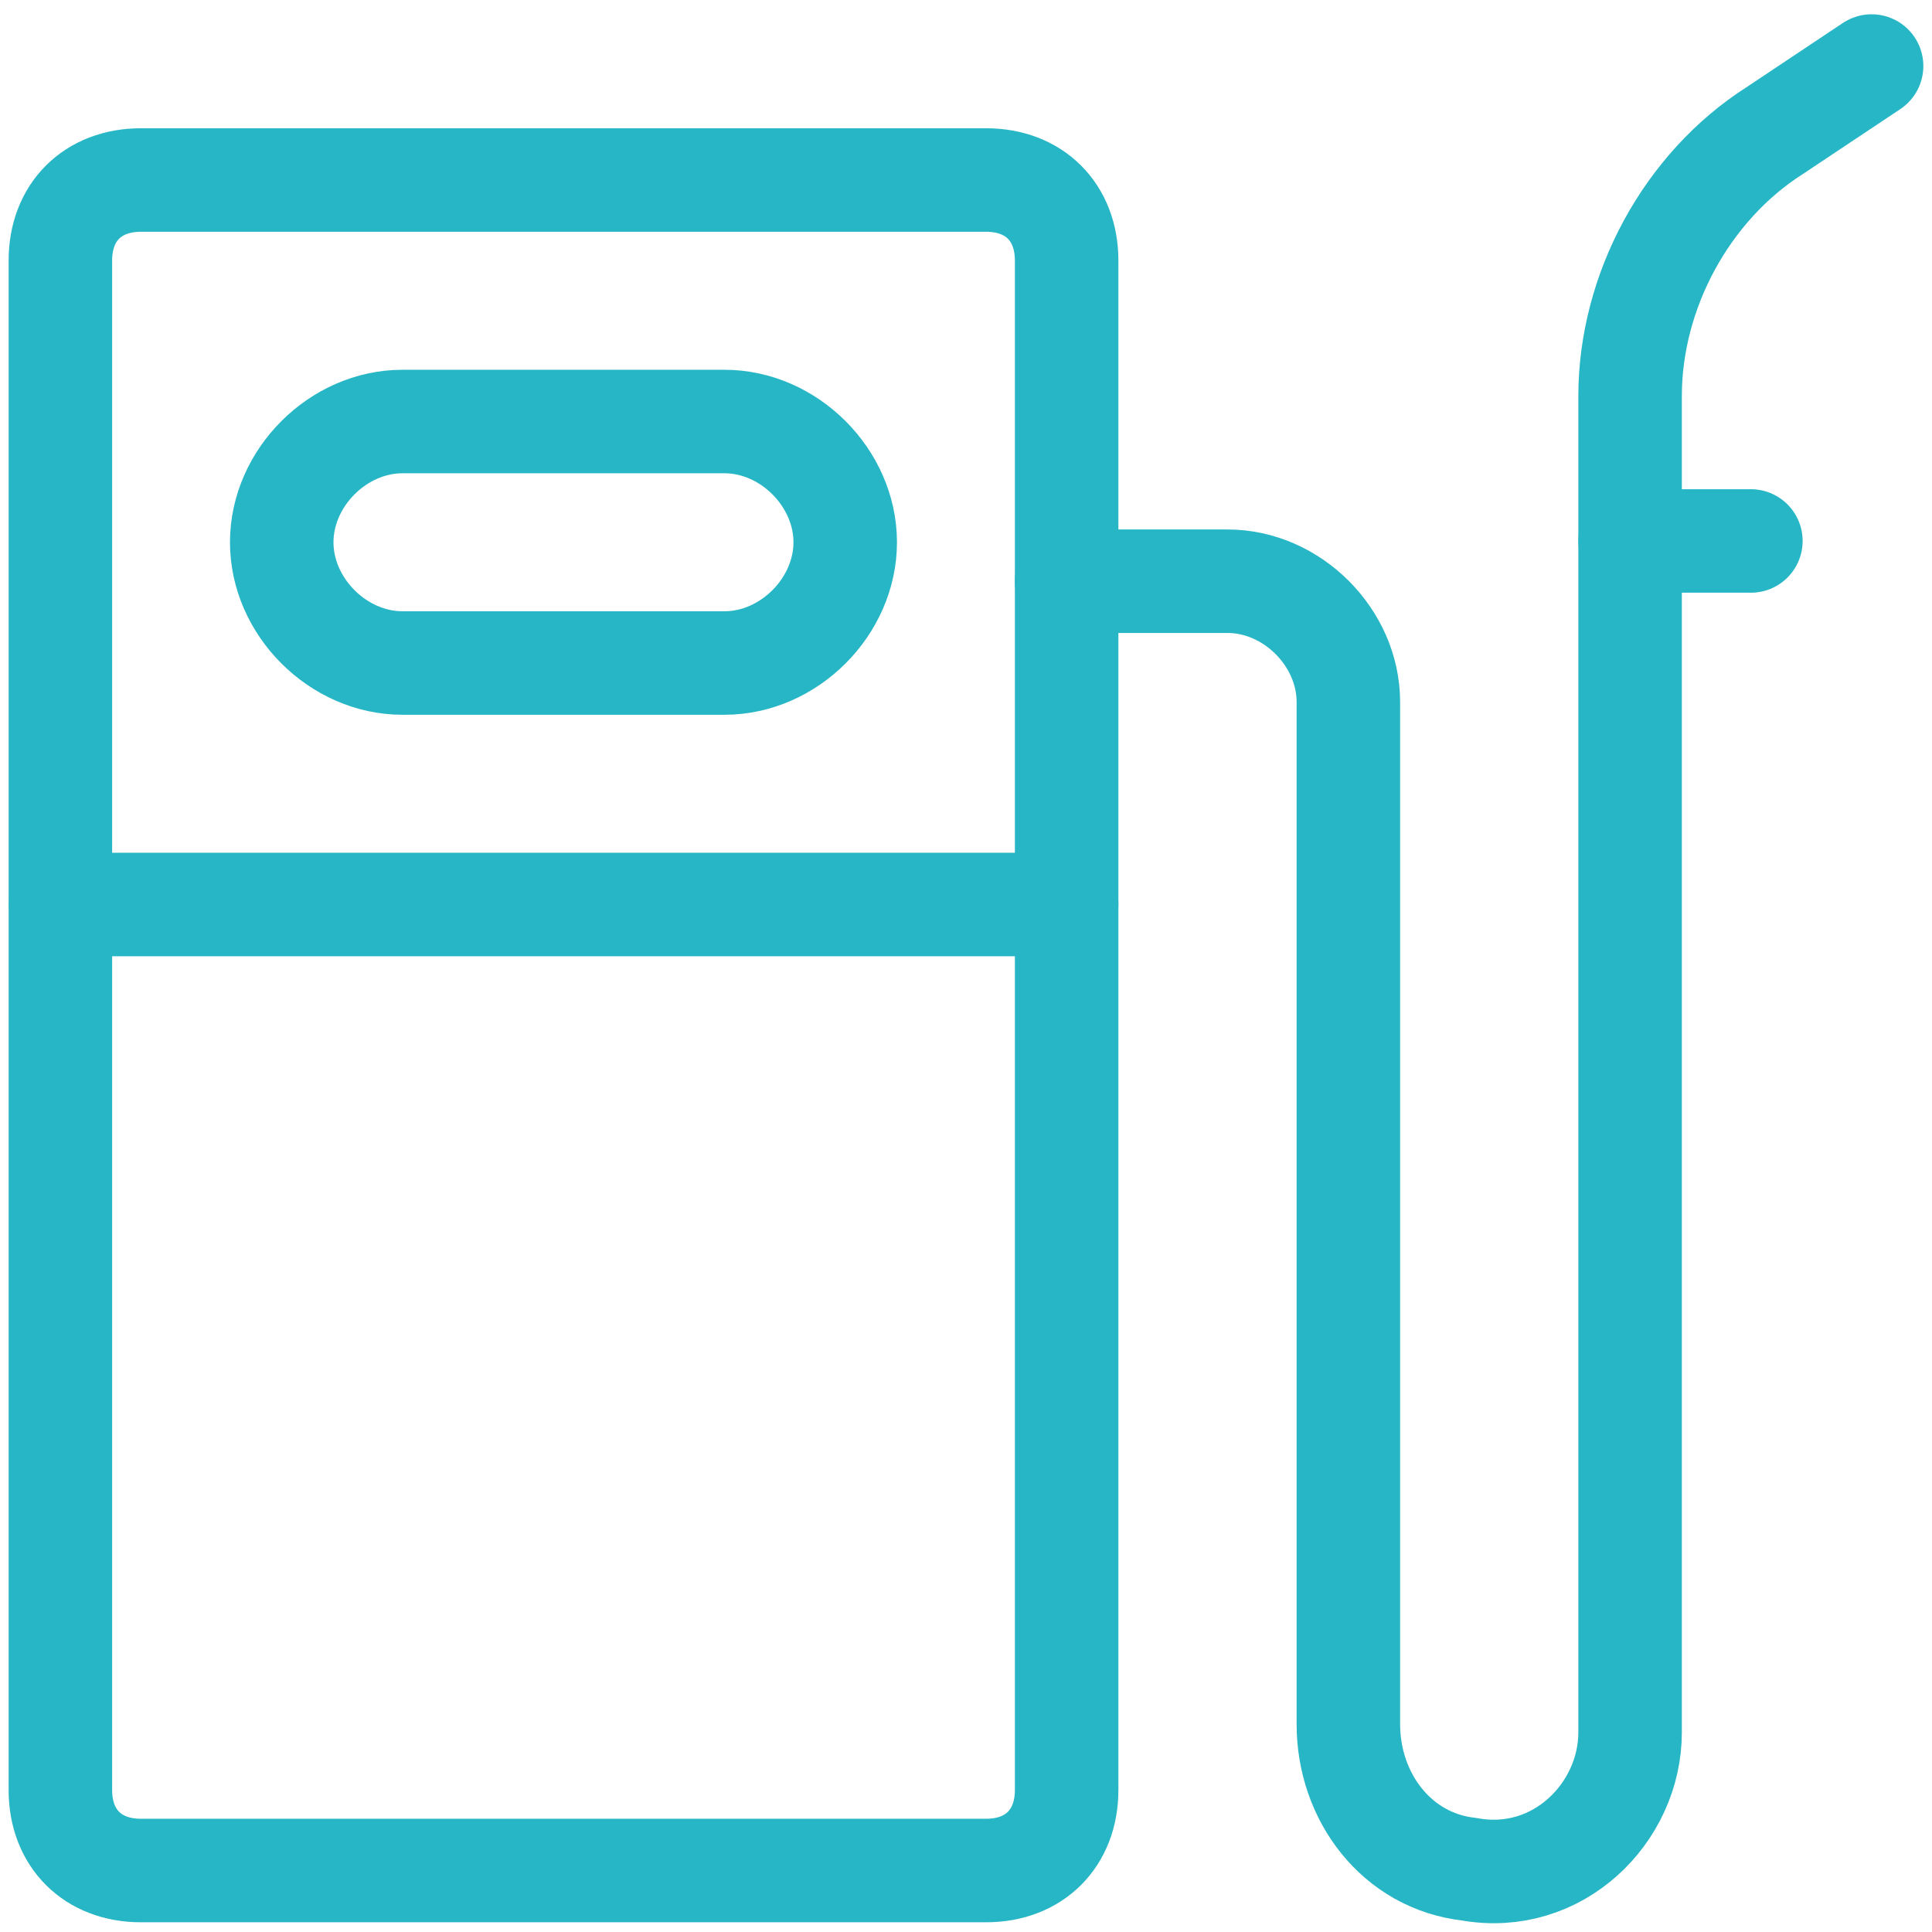
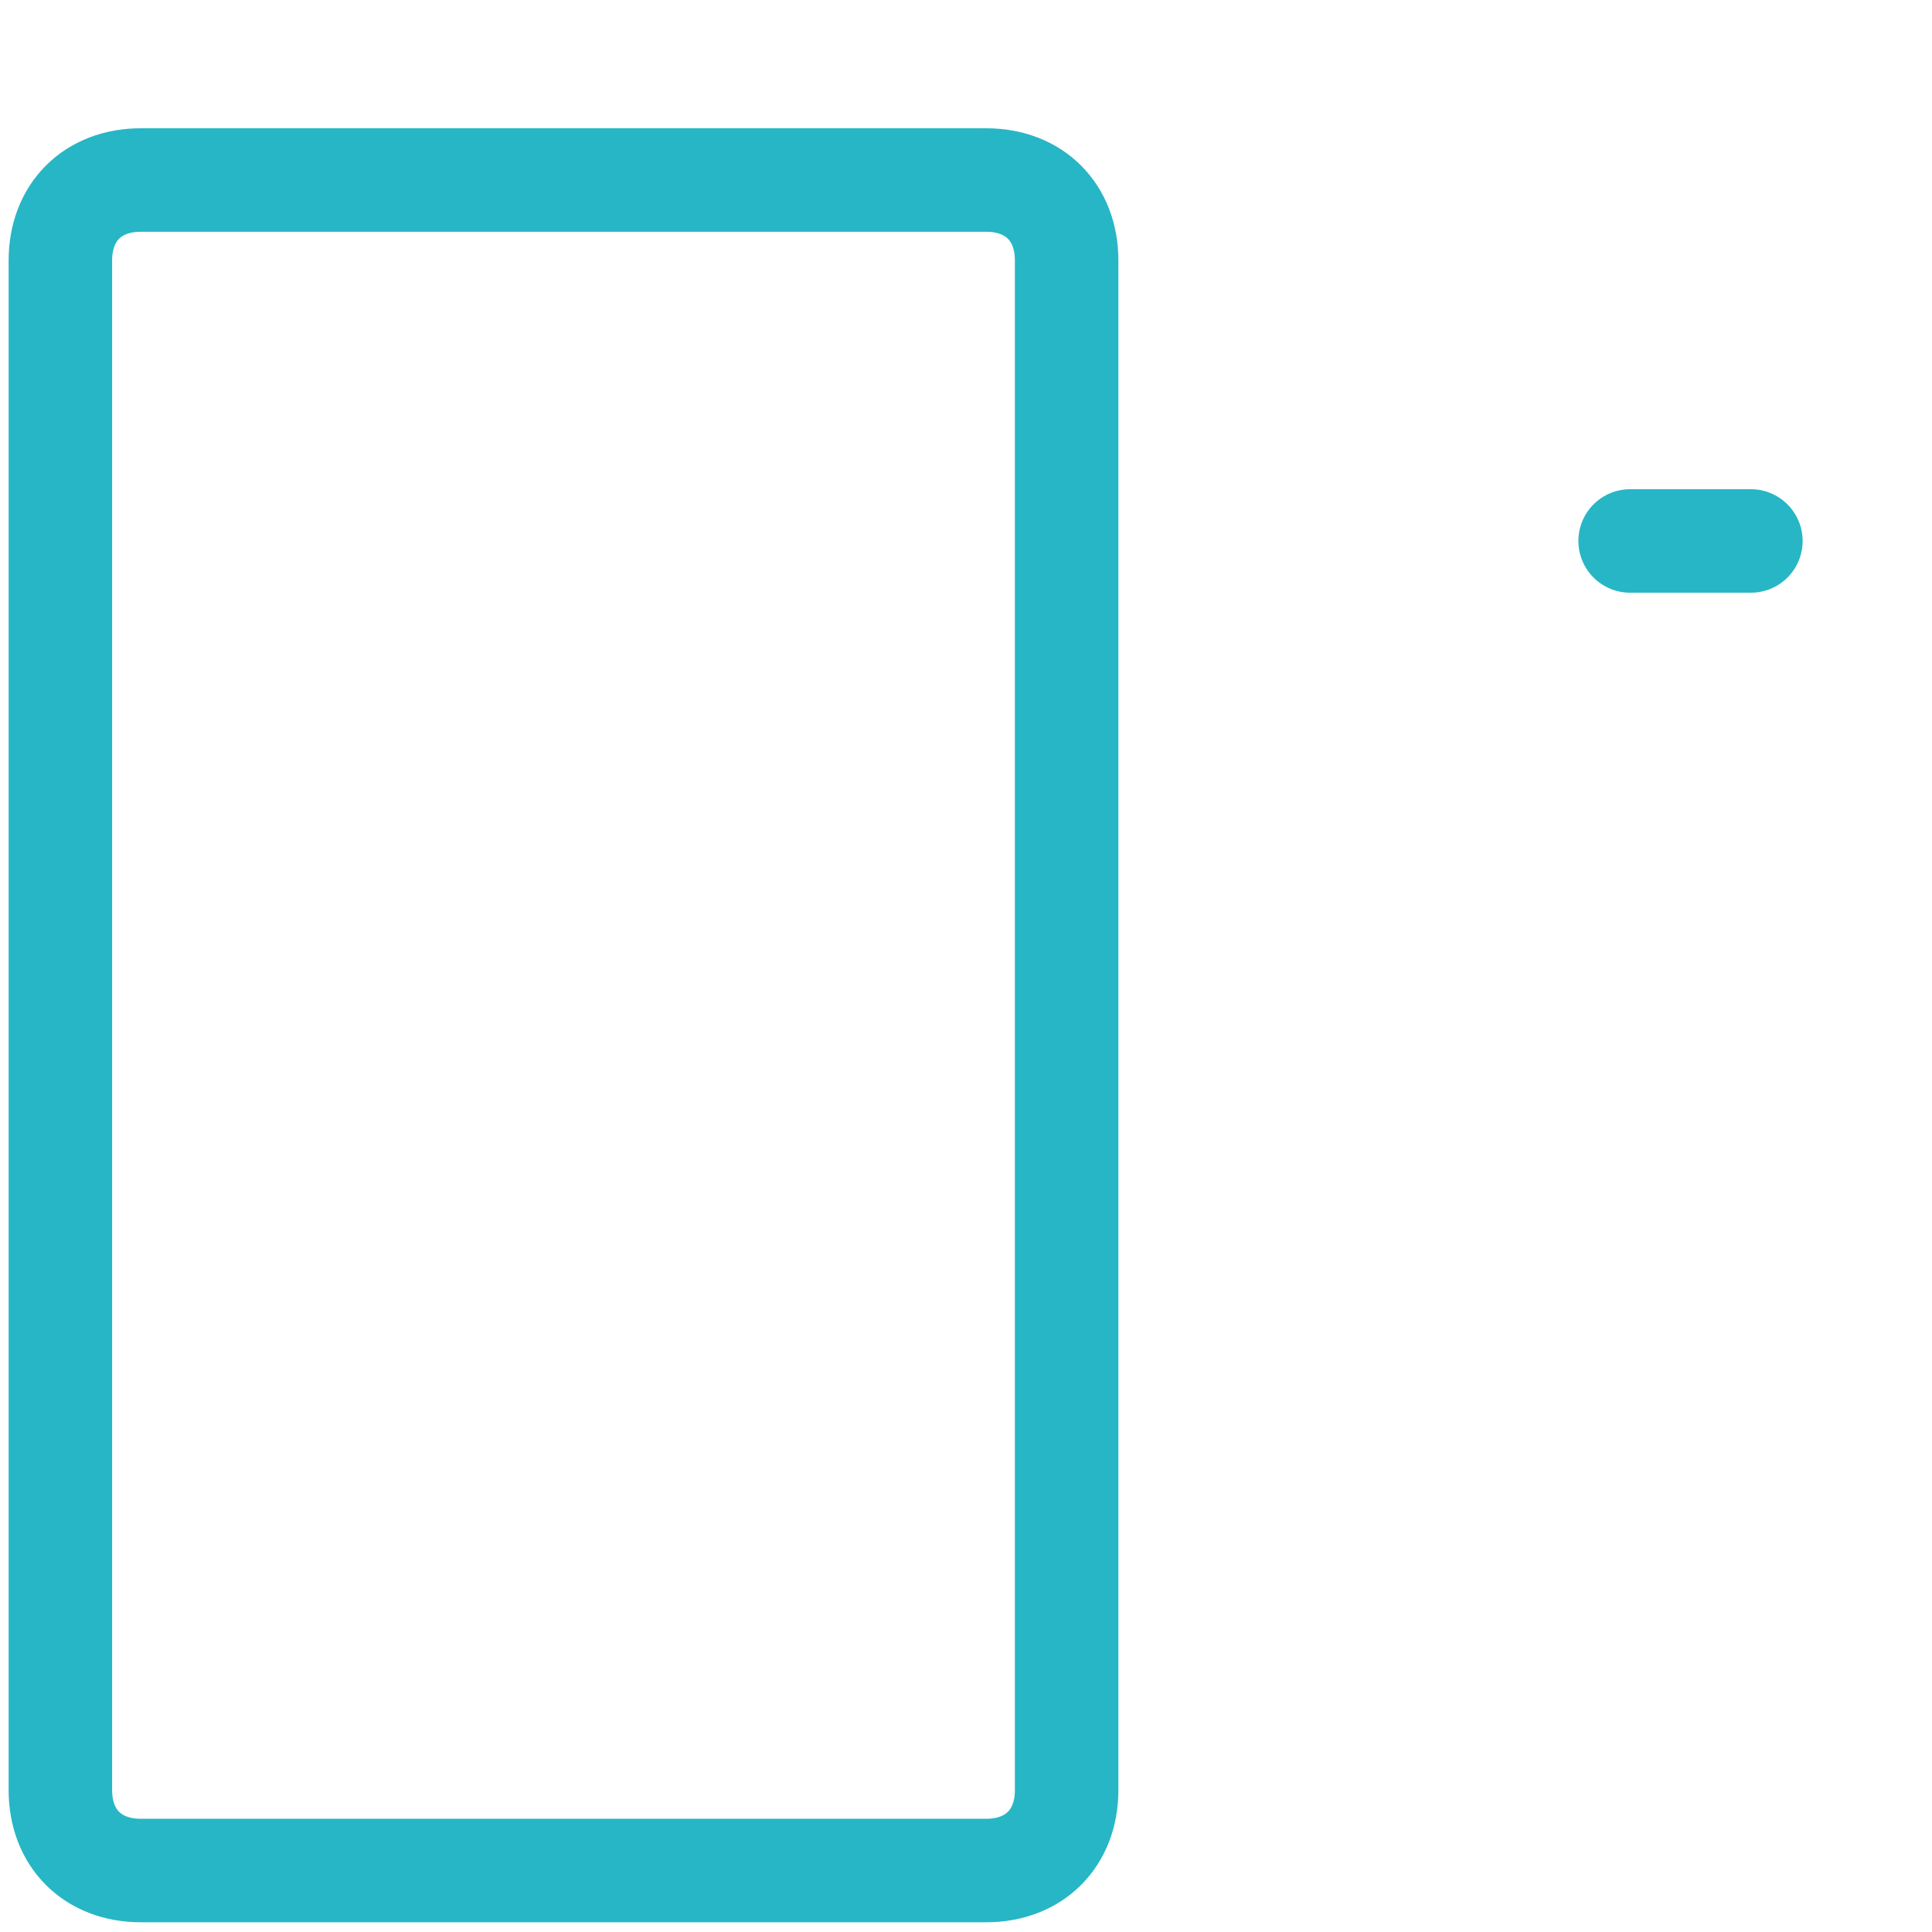
<svg xmlns="http://www.w3.org/2000/svg" width="56" height="56" viewBox="0 0 56 56" fill="none">
  <g clip-path="url(#clip0_2373_4042)">
-     <path d="M30.916 16.847H35.583C37.449 16.847 39.083 18.48 39.083 20.347V49.98C39.083 52.08 40.483 53.947 42.583 54.18C45.149 54.647 47.249 52.547 47.249 50.214V11.48C47.249 8.447 48.883 5.414 51.449 3.78L54.249 1.914" stroke="#27B6C5" stroke-width="3" stroke-linecap="round" stroke-linejoin="round" />
    <path d="M47.25 15.68H50.75" stroke="#27B6C5" stroke-width="3" stroke-linecap="round" stroke-linejoin="round" />
    <path d="M30.917 51.885C30.917 53.285 29.983 54.218 28.583 54.218H4.083C2.683 54.218 1.75 53.285 1.75 51.885V7.551C1.75 6.151 2.683 5.218 4.083 5.218H28.583C29.983 5.218 30.917 6.151 30.917 7.551V51.885Z" stroke="#27B6C5" stroke-width="3" stroke-linecap="round" stroke-linejoin="round" />
-     <path d="M24.499 15.718C24.499 13.851 22.866 12.218 20.999 12.218H11.666C9.799 12.218 8.166 13.851 8.166 15.718C8.166 17.585 9.799 19.218 11.666 19.218H20.999C22.866 19.218 24.499 17.585 24.499 15.718Z" stroke="#27B6C5" stroke-width="3" stroke-linecap="round" stroke-linejoin="round" />
-     <path d="M1.76 26.218H30.917" stroke="#27B6C5" stroke-width="3" stroke-linecap="round" stroke-linejoin="round" />
  </g>
  <defs>
    <clipPath id="clip0_2373_4042">
      <rect width="56" height="56" fill="white" />
    </clipPath>
  </defs>
</svg>